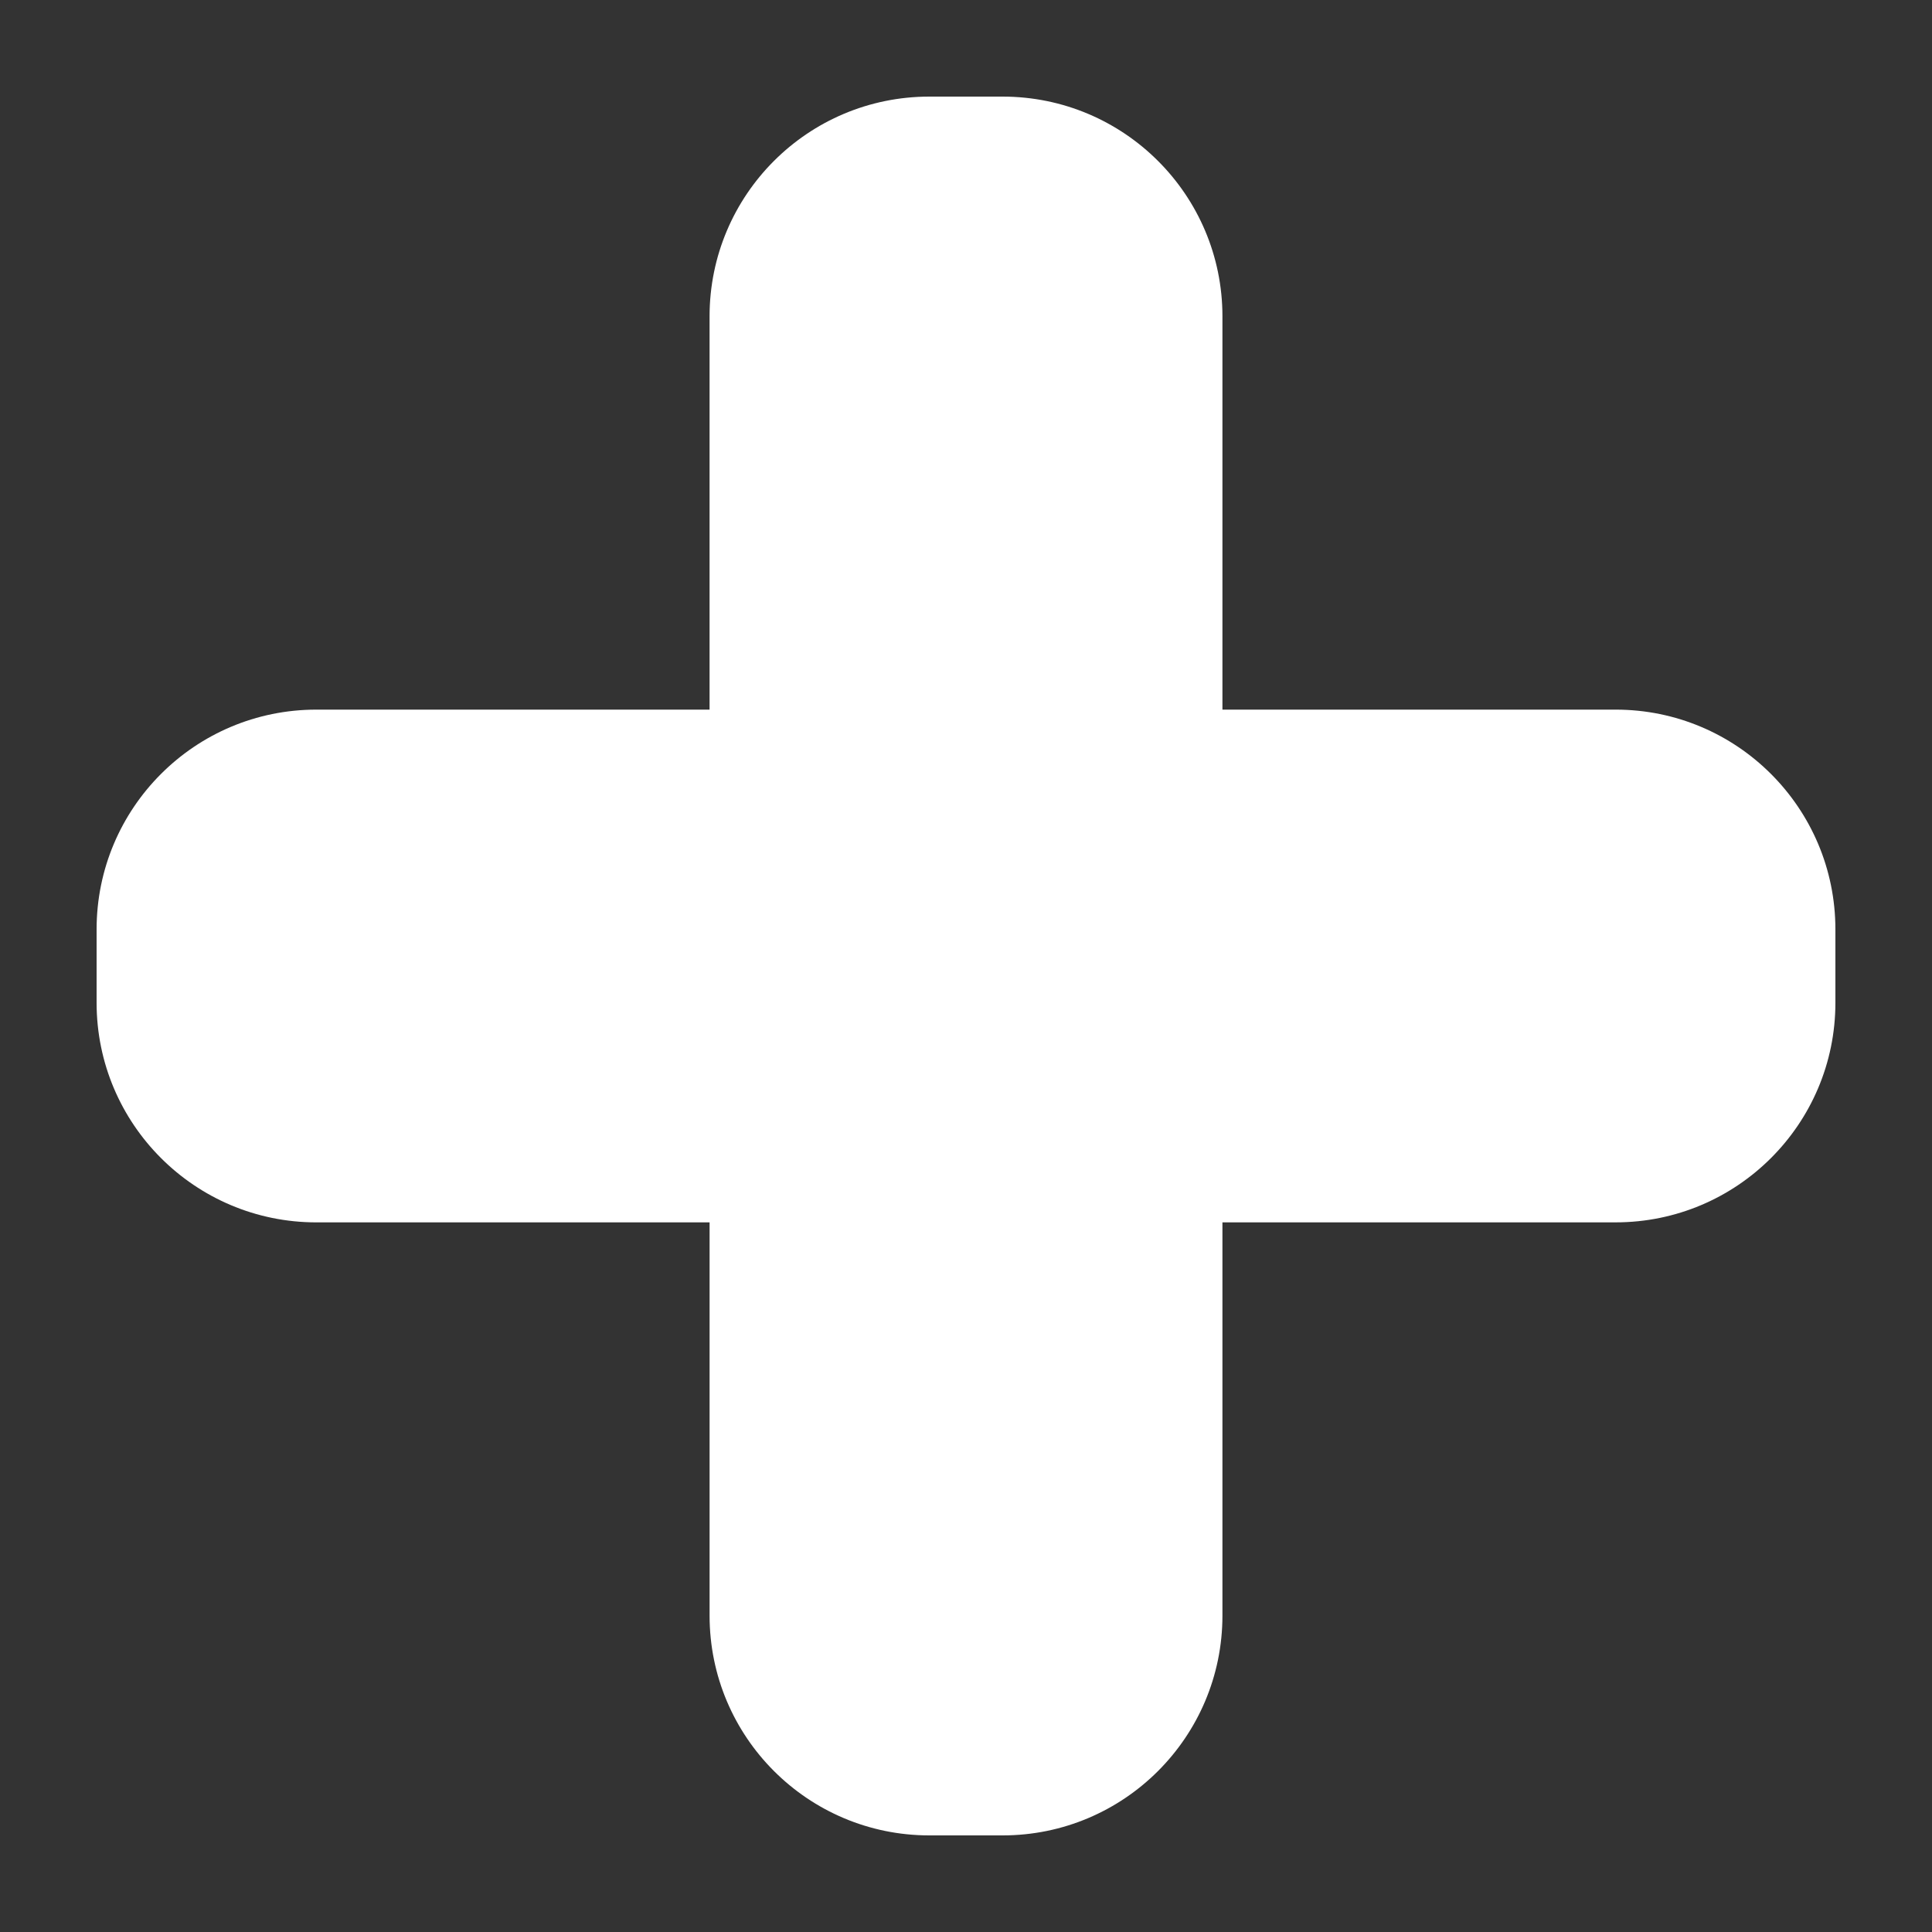
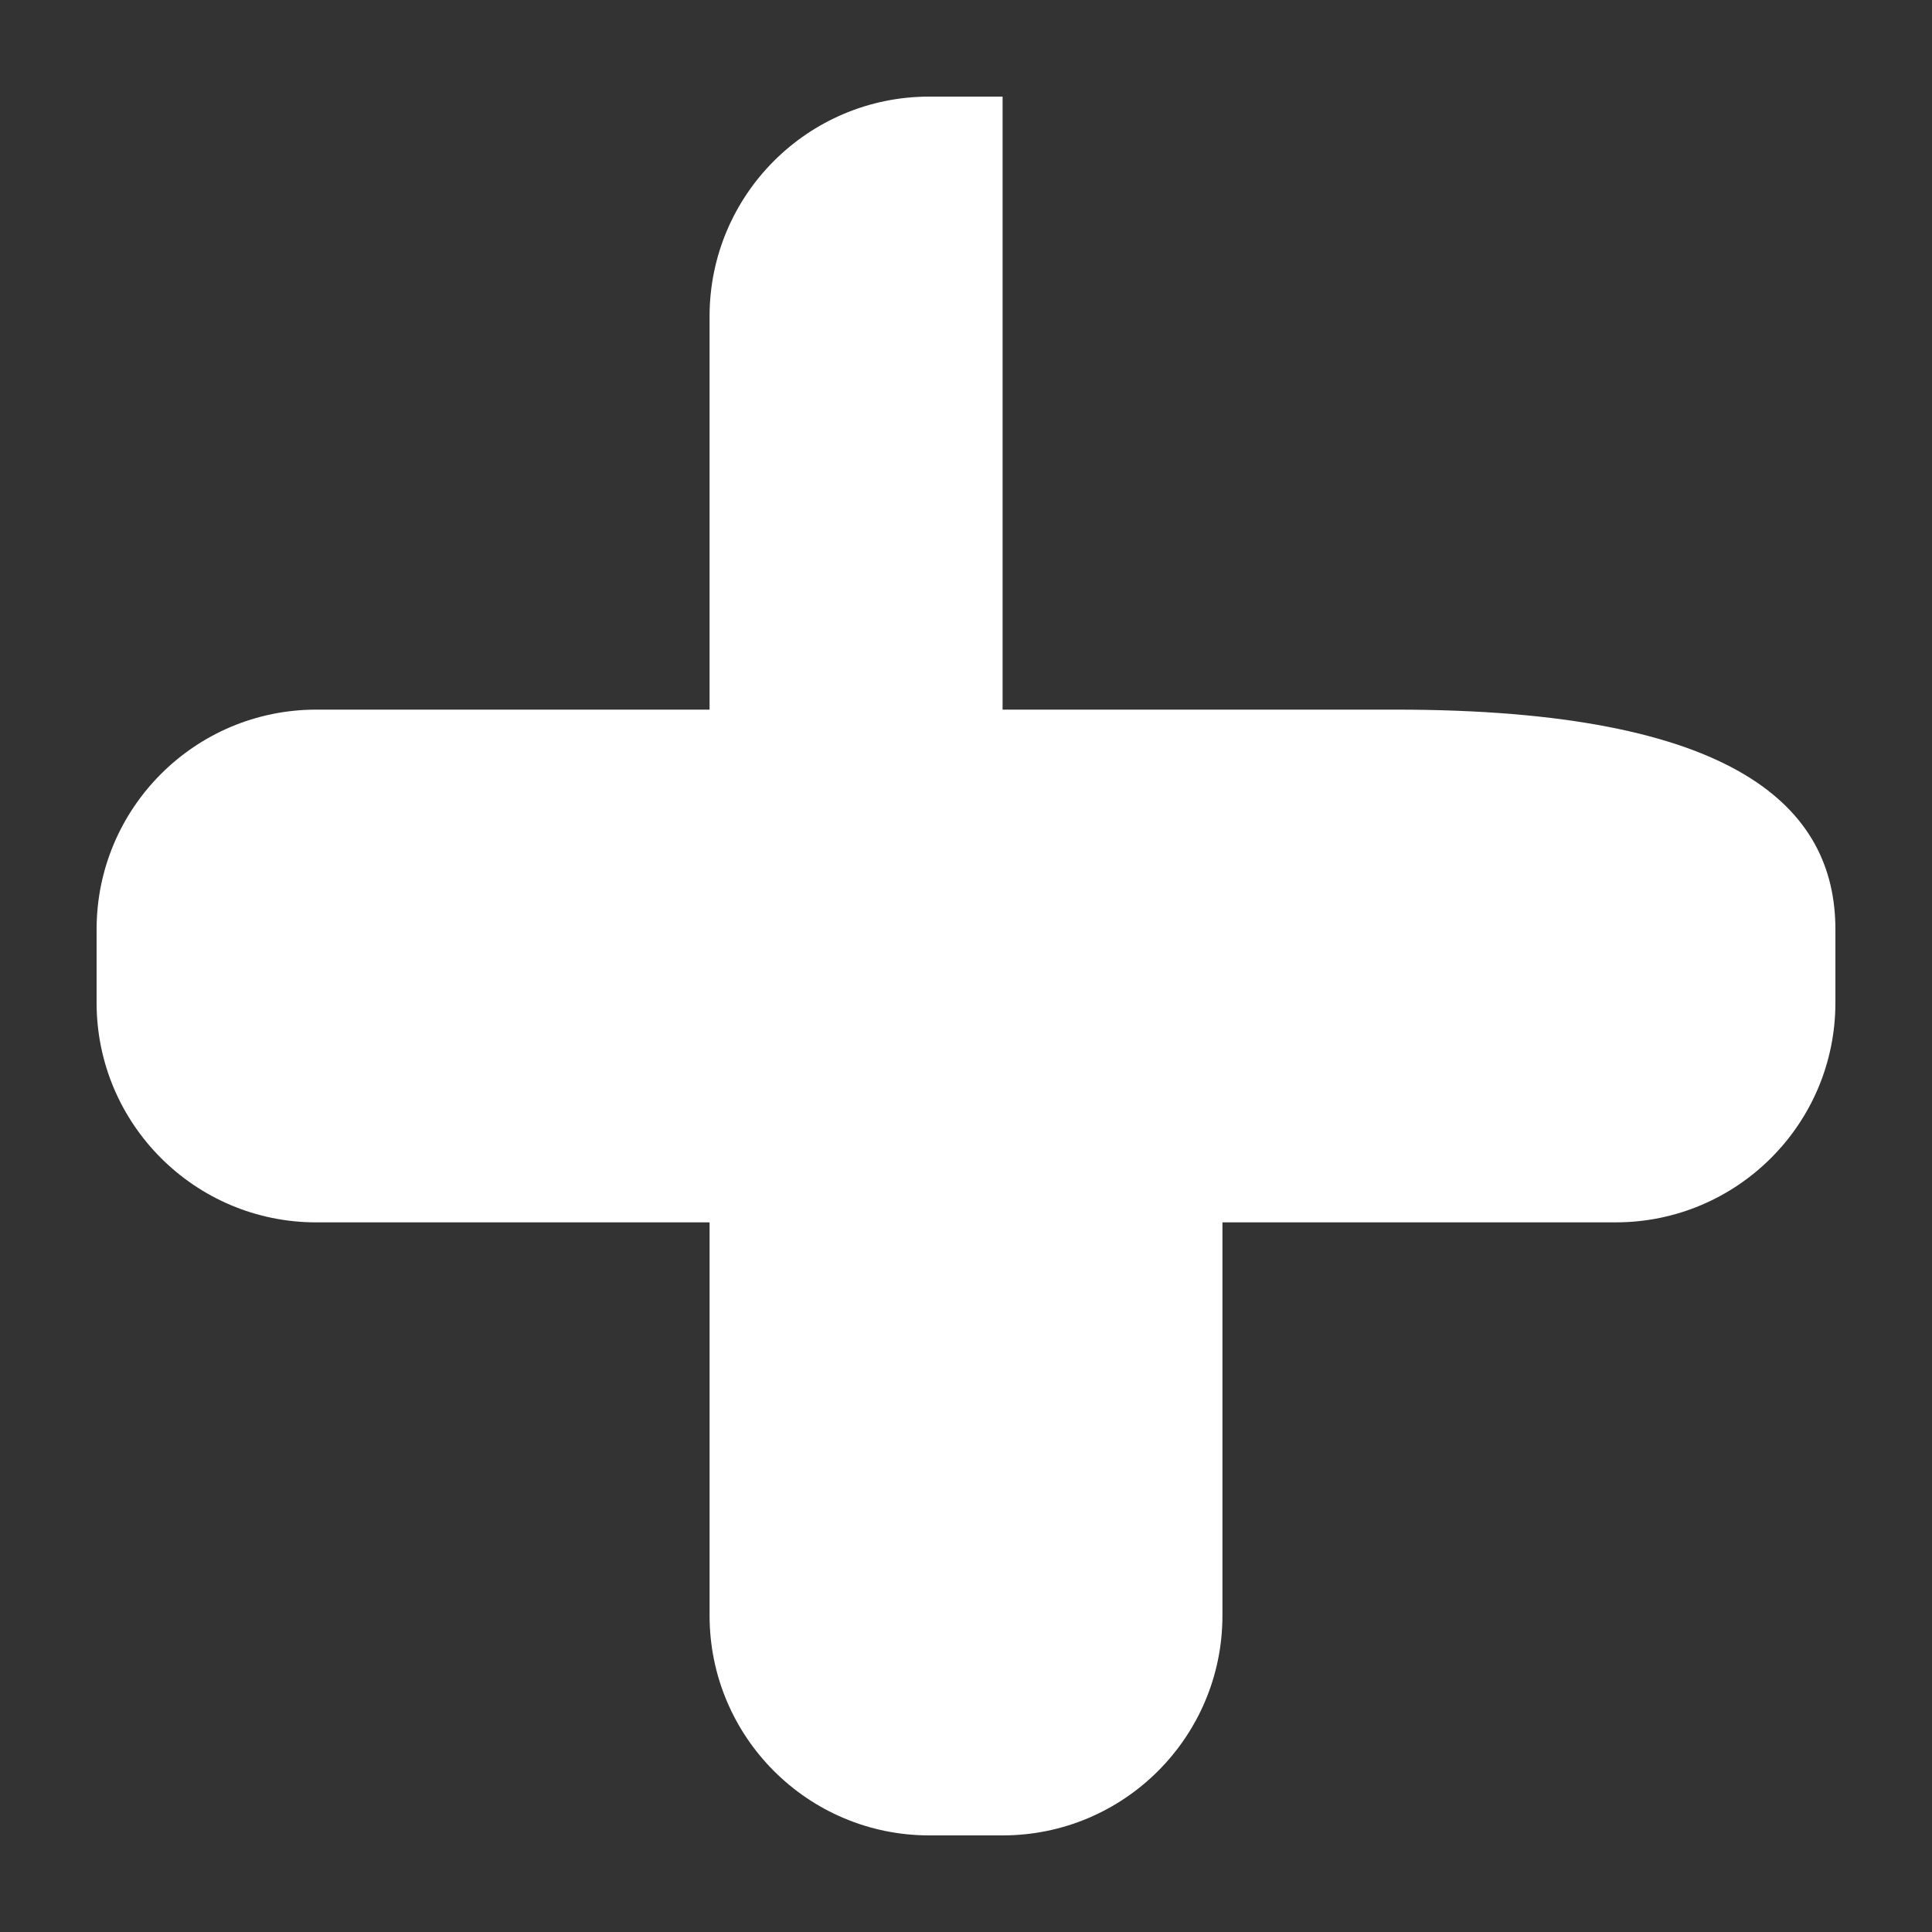
<svg xmlns="http://www.w3.org/2000/svg" version="1.1" id="Your_Icon" x="0px" y="0px" width="100px" height="100px" viewBox="0 0 100 100" enable-background="new 0 0 100 100" xml:space="preserve">
  <rect x="0" y="0" width="100" height="100" fill="#333333" stroke="none" />
-   <path fill="#FFFFFF" d="M95,48.105v3.797c0,6.275-5.093,11.367-11.375,11.367H63.273v20.354C63.273,89.906,58.178,95,51.895,95  h-3.792c-6.283,0-11.375-5.094-11.375-11.375V63.27H16.375C10.092,63.27,5,58.178,5,51.902v-3.797  c0-6.283,5.092-11.375,11.375-11.375h20.352V16.375C36.727,10.092,41.819,5,48.102,5h3.792c6.283,0,11.379,5.092,11.379,11.375  V36.73h20.353C89.907,36.73,95,41.823,95,48.105z" />
+   <path fill="#FFFFFF" d="M95,48.105v3.797c0,6.275-5.093,11.367-11.375,11.367H63.273v20.354C63.273,89.906,58.178,95,51.895,95  h-3.792c-6.283,0-11.375-5.094-11.375-11.375V63.27H16.375C10.092,63.27,5,58.178,5,51.902v-3.797  c0-6.283,5.092-11.375,11.375-11.375h20.352V16.375C36.727,10.092,41.819,5,48.102,5h3.792V36.73h20.353C89.907,36.73,95,41.823,95,48.105z" />
</svg>